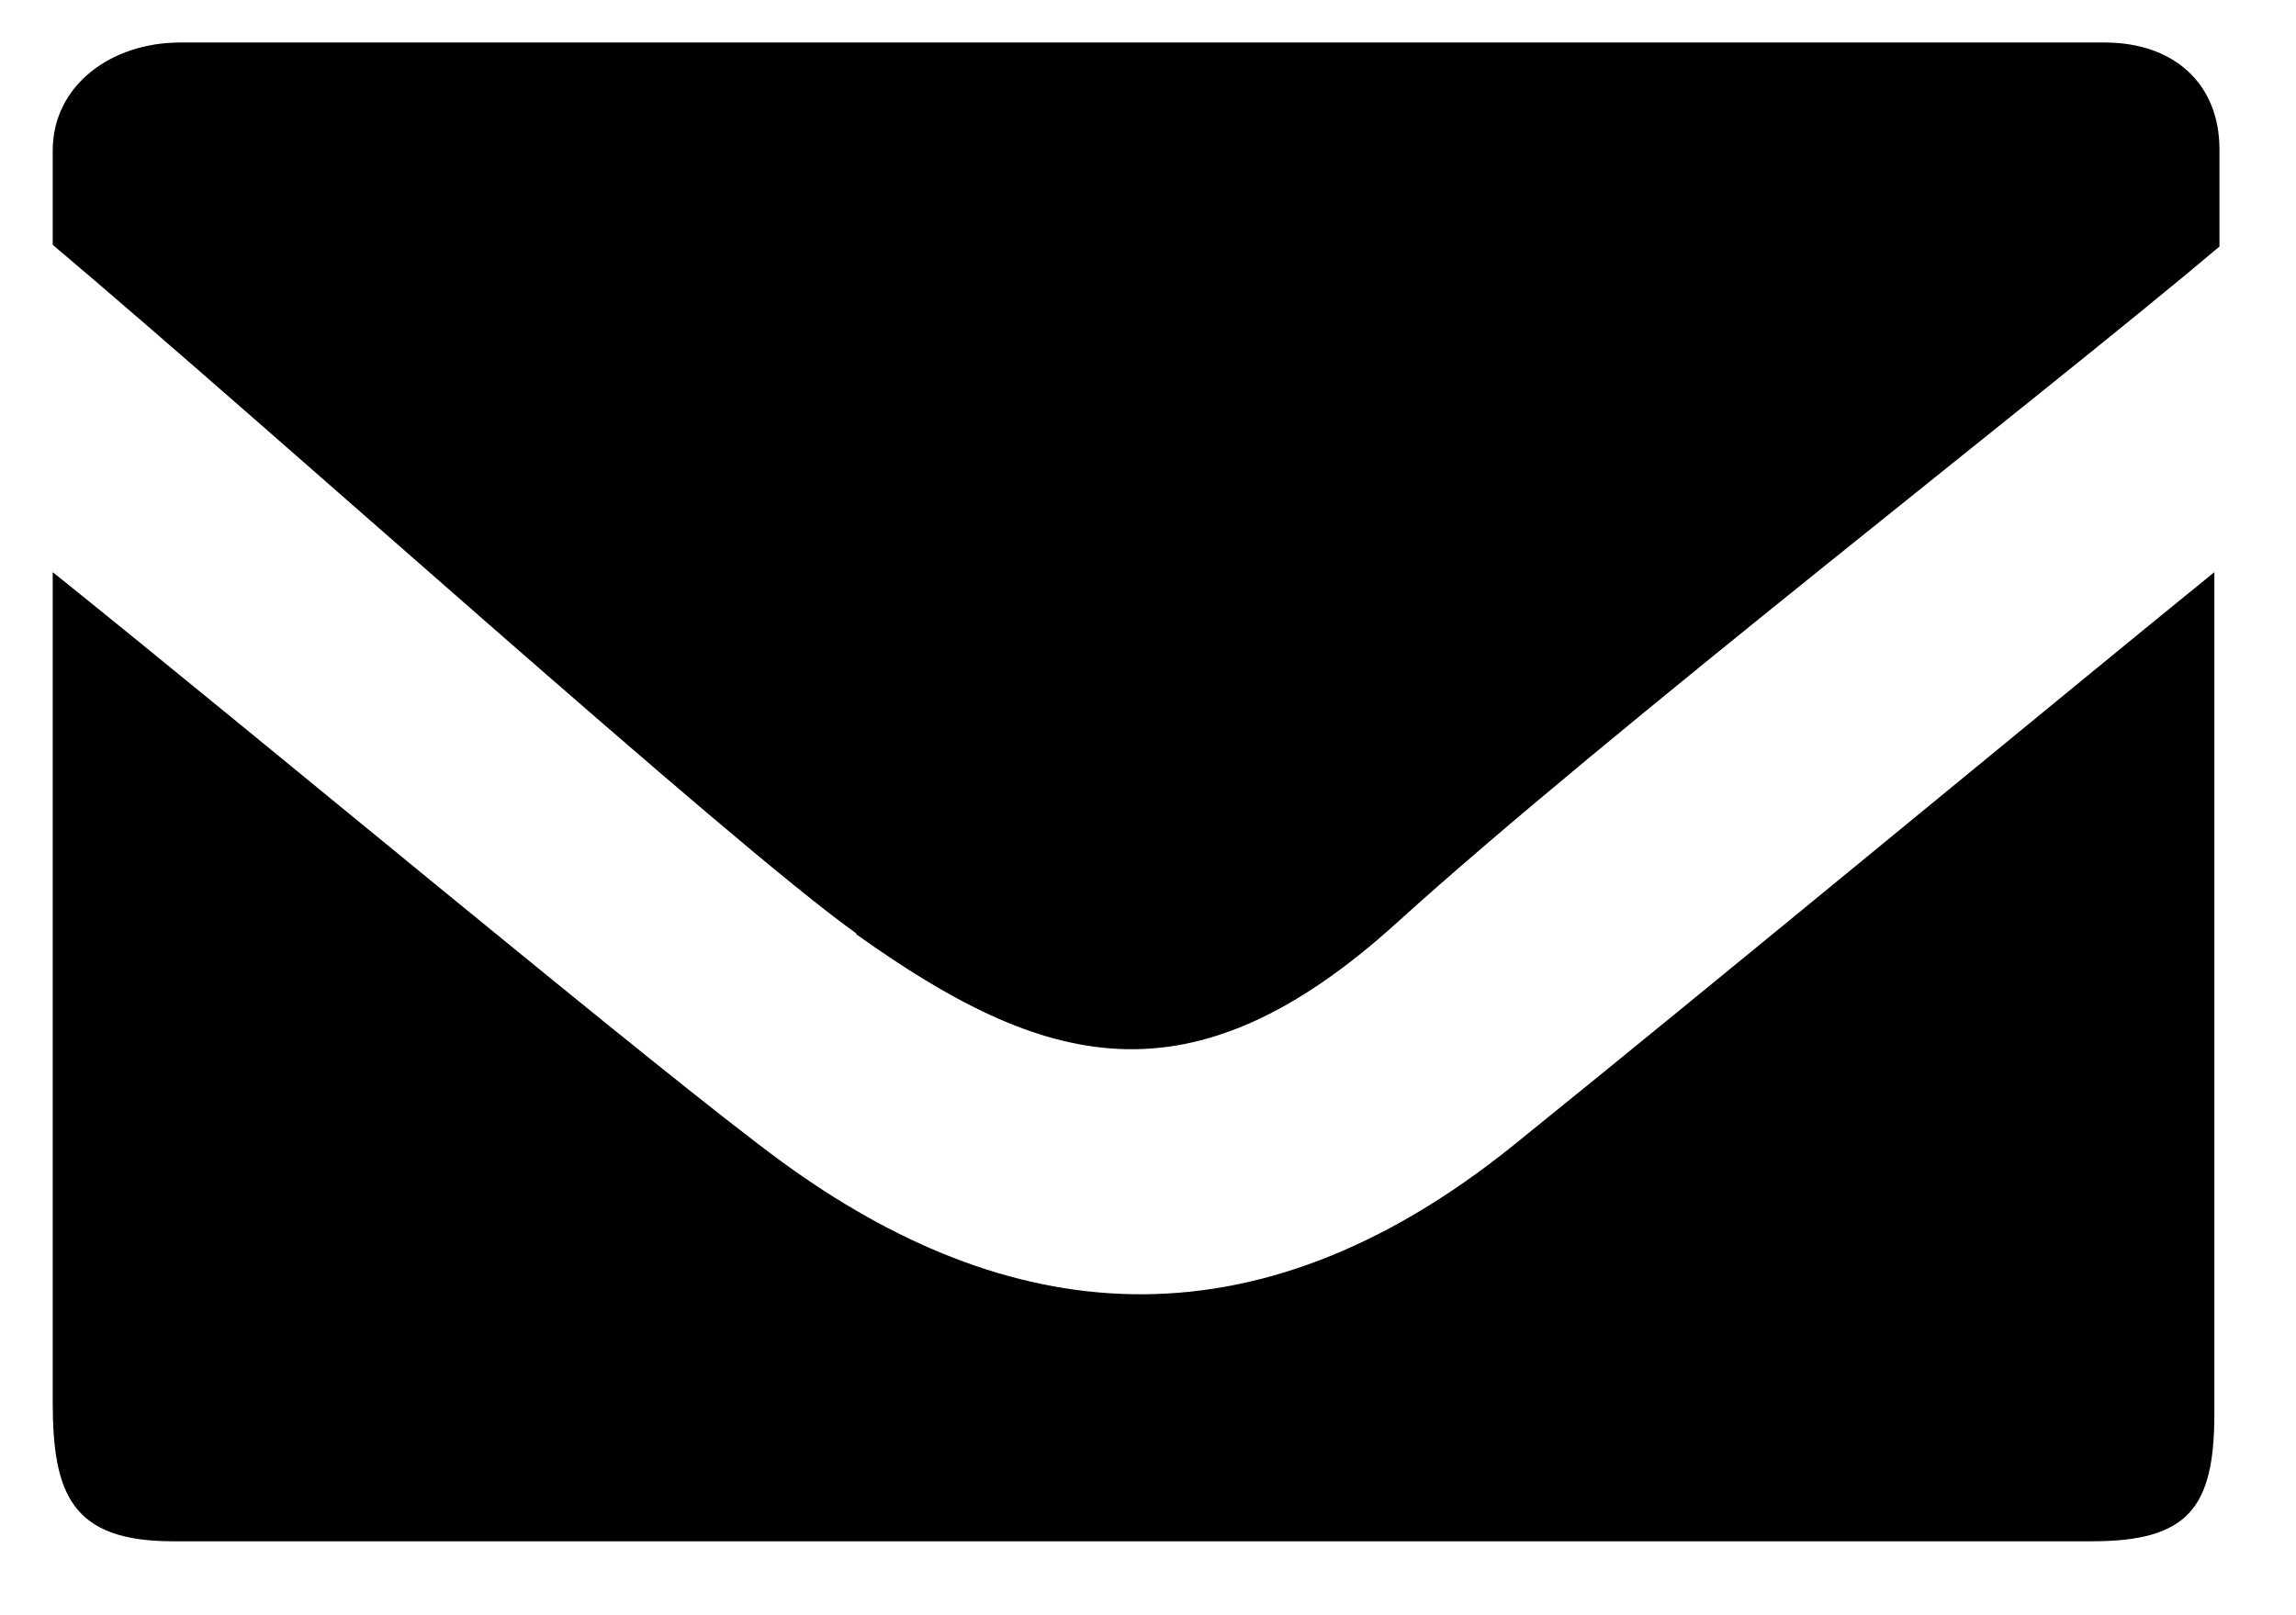
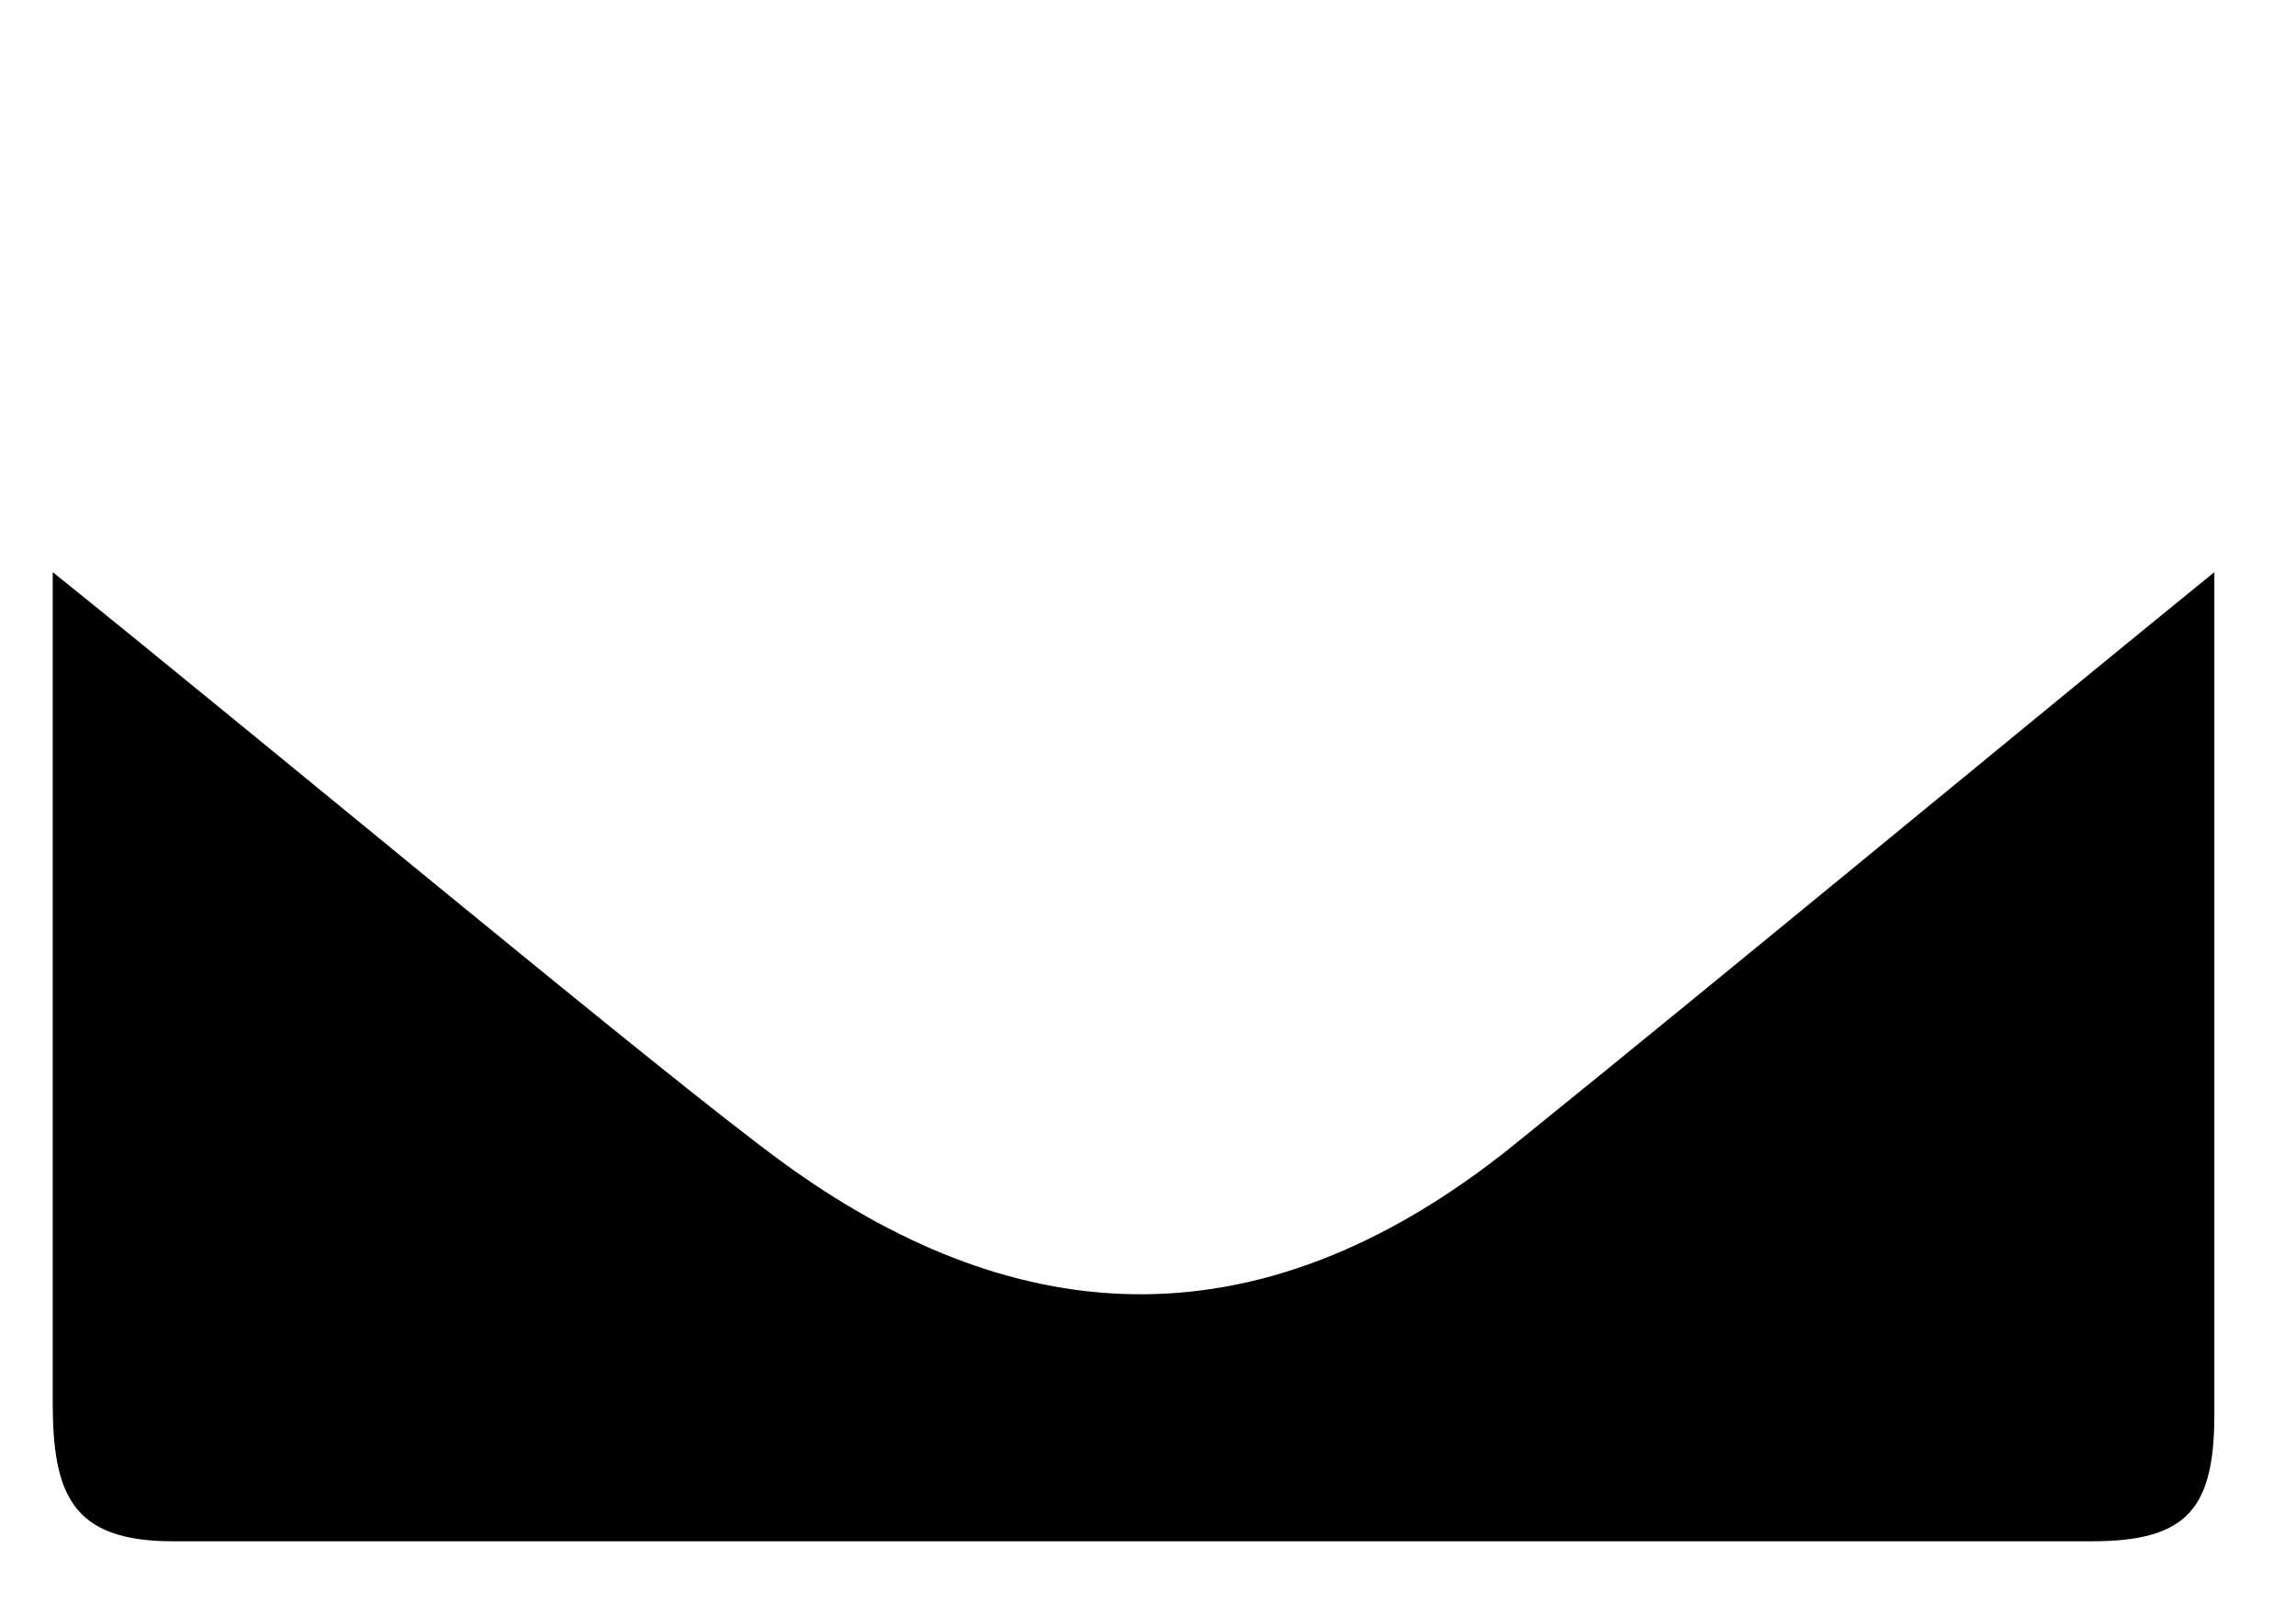
<svg xmlns="http://www.w3.org/2000/svg" width="27" height="19" fill="none">
  <g fill="#000">
-     <path d="M10.07 10.98C8.58 9.92 3.17 5.03.62 2.88V1.77C.62 1.01 1.3.5 2.12.5h22.63c.81 0 1.35.48 1.35 1.26V2.9c-2.01 1.7-7.2 5.71-9.68 7.96-2.43 2.2-4.15 1.7-6.35.13Z" />
    <path d="M9.2 13.67c-1.37-1-6.1-4.95-8.58-6.94v9.76c0 1.08.22 1.64 1.41 1.64H24.6c1.13 0 1.44-.39 1.44-1.5v-9.9c-1.97 1.6-5.75 4.73-8.24 6.74-3.1 2.5-5.98 2.11-8.6.2Z" />
  </g>
</svg>